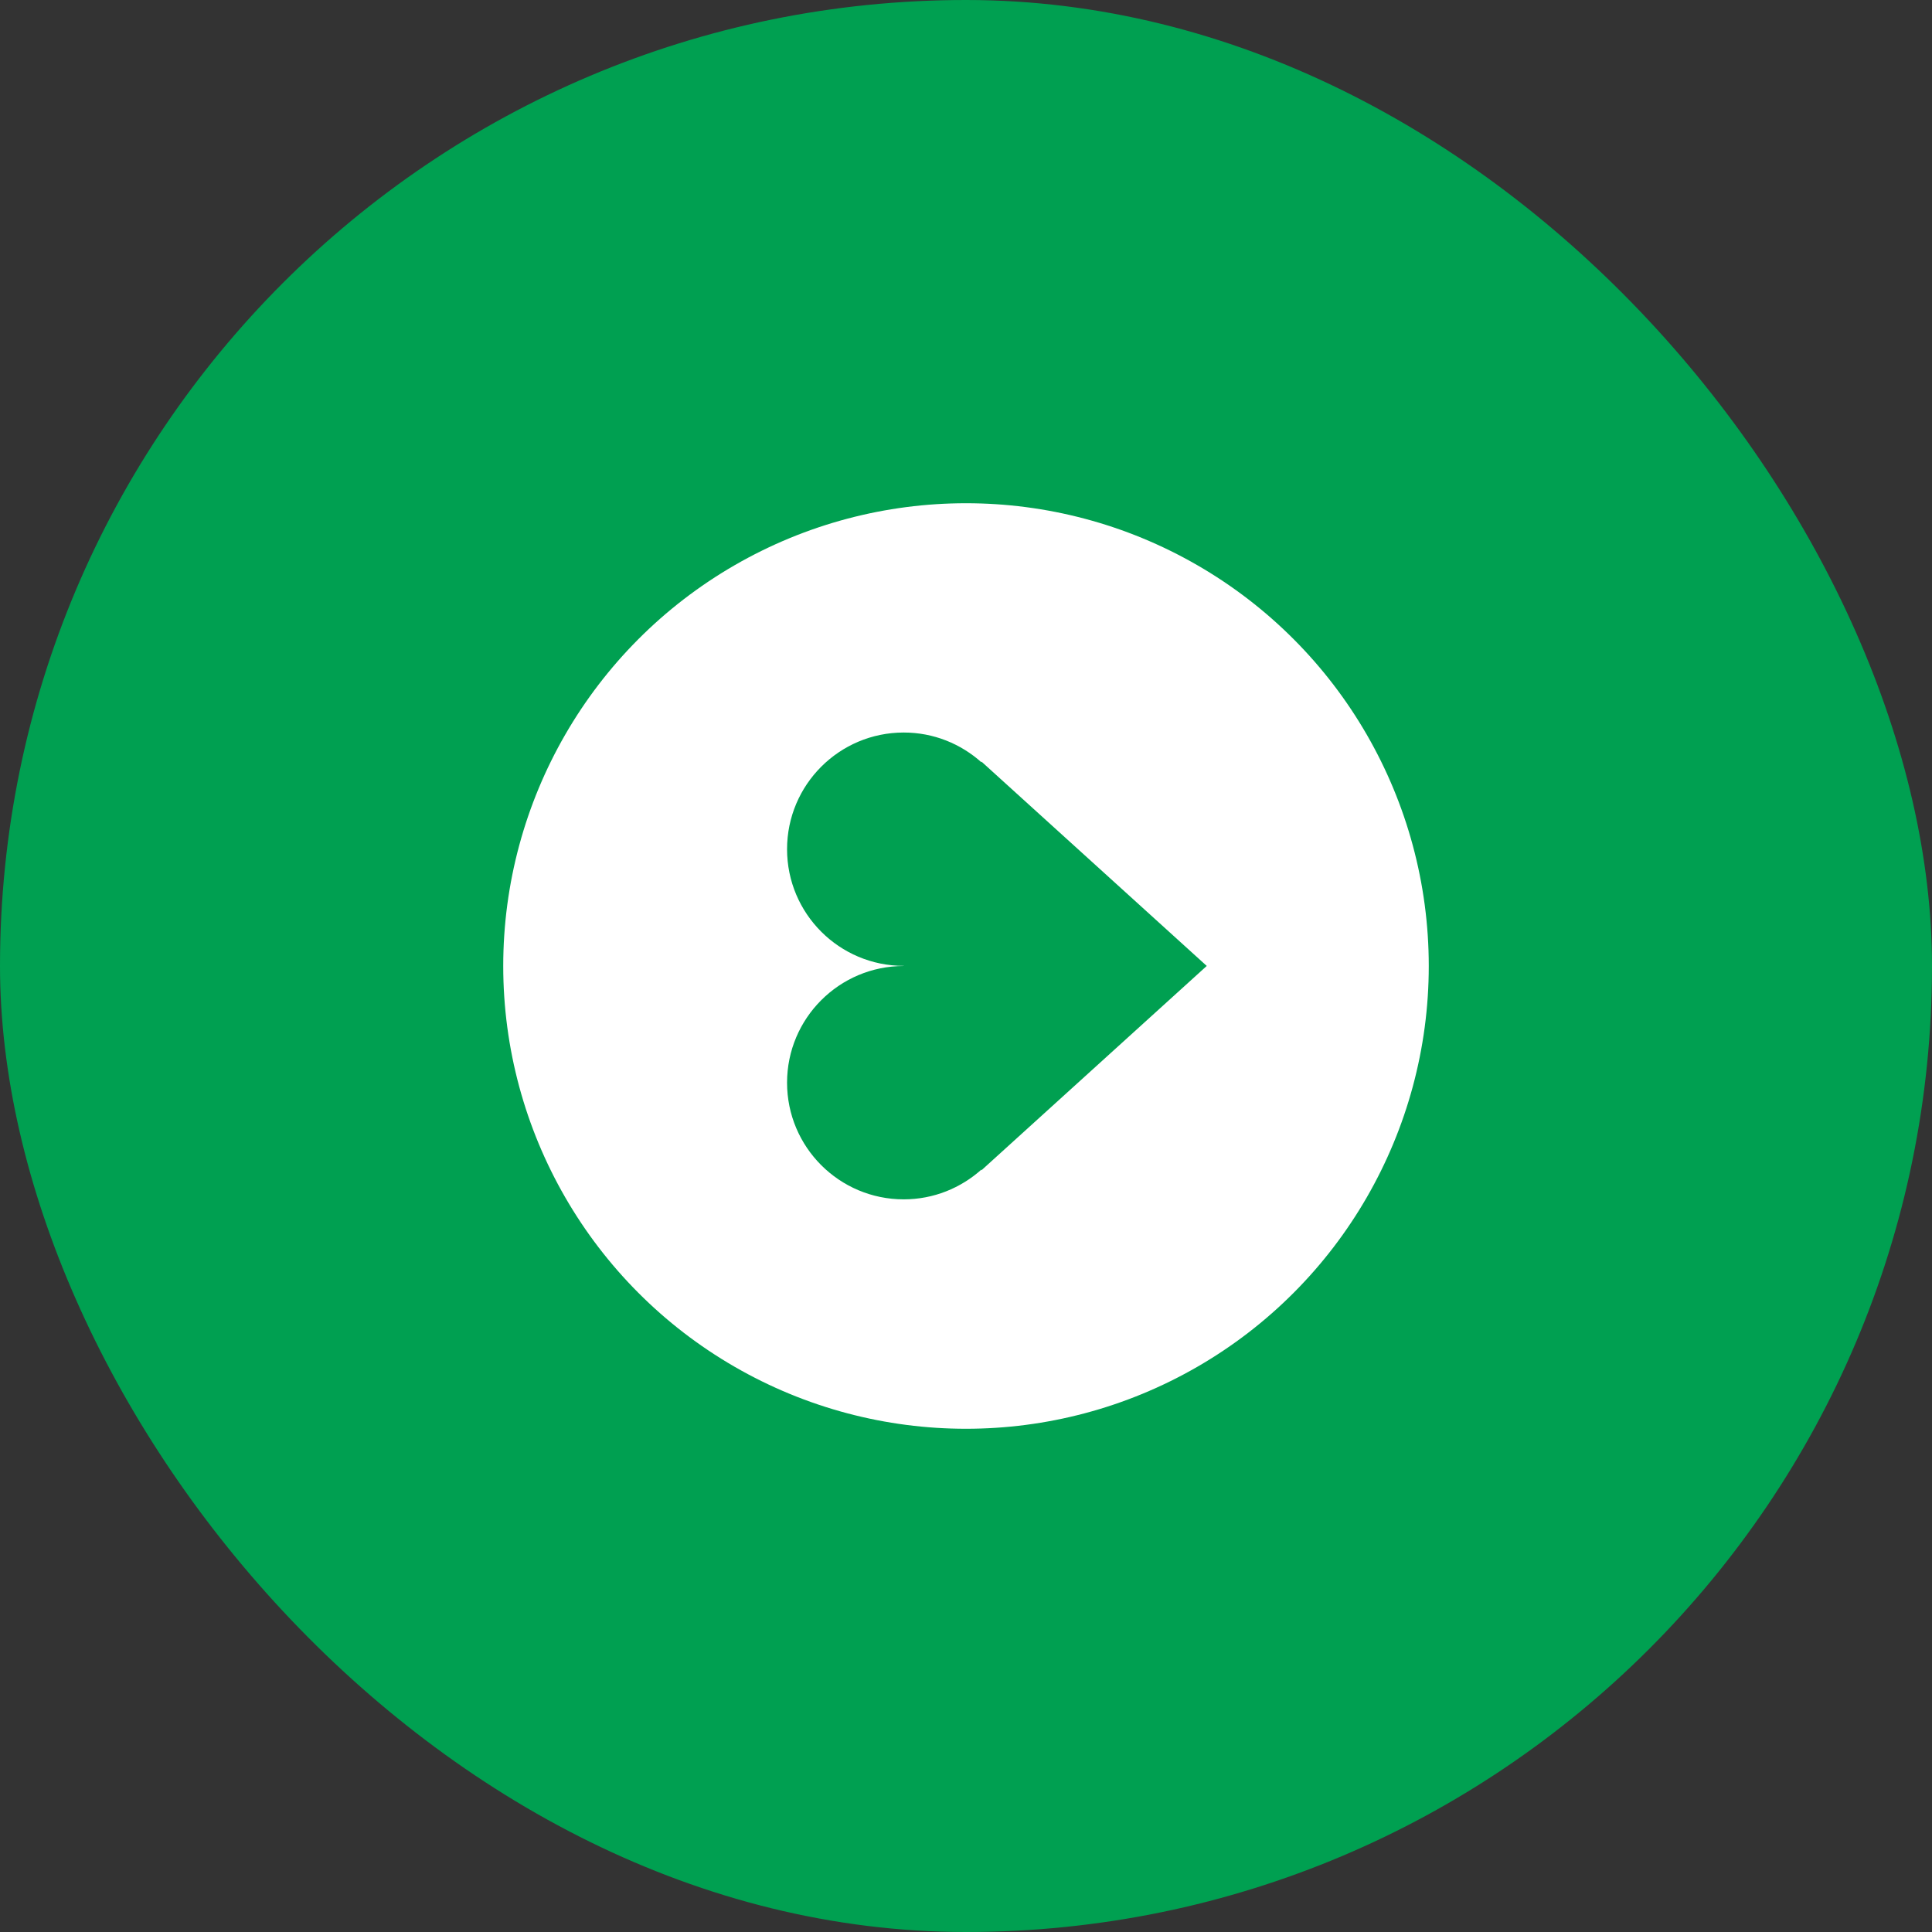
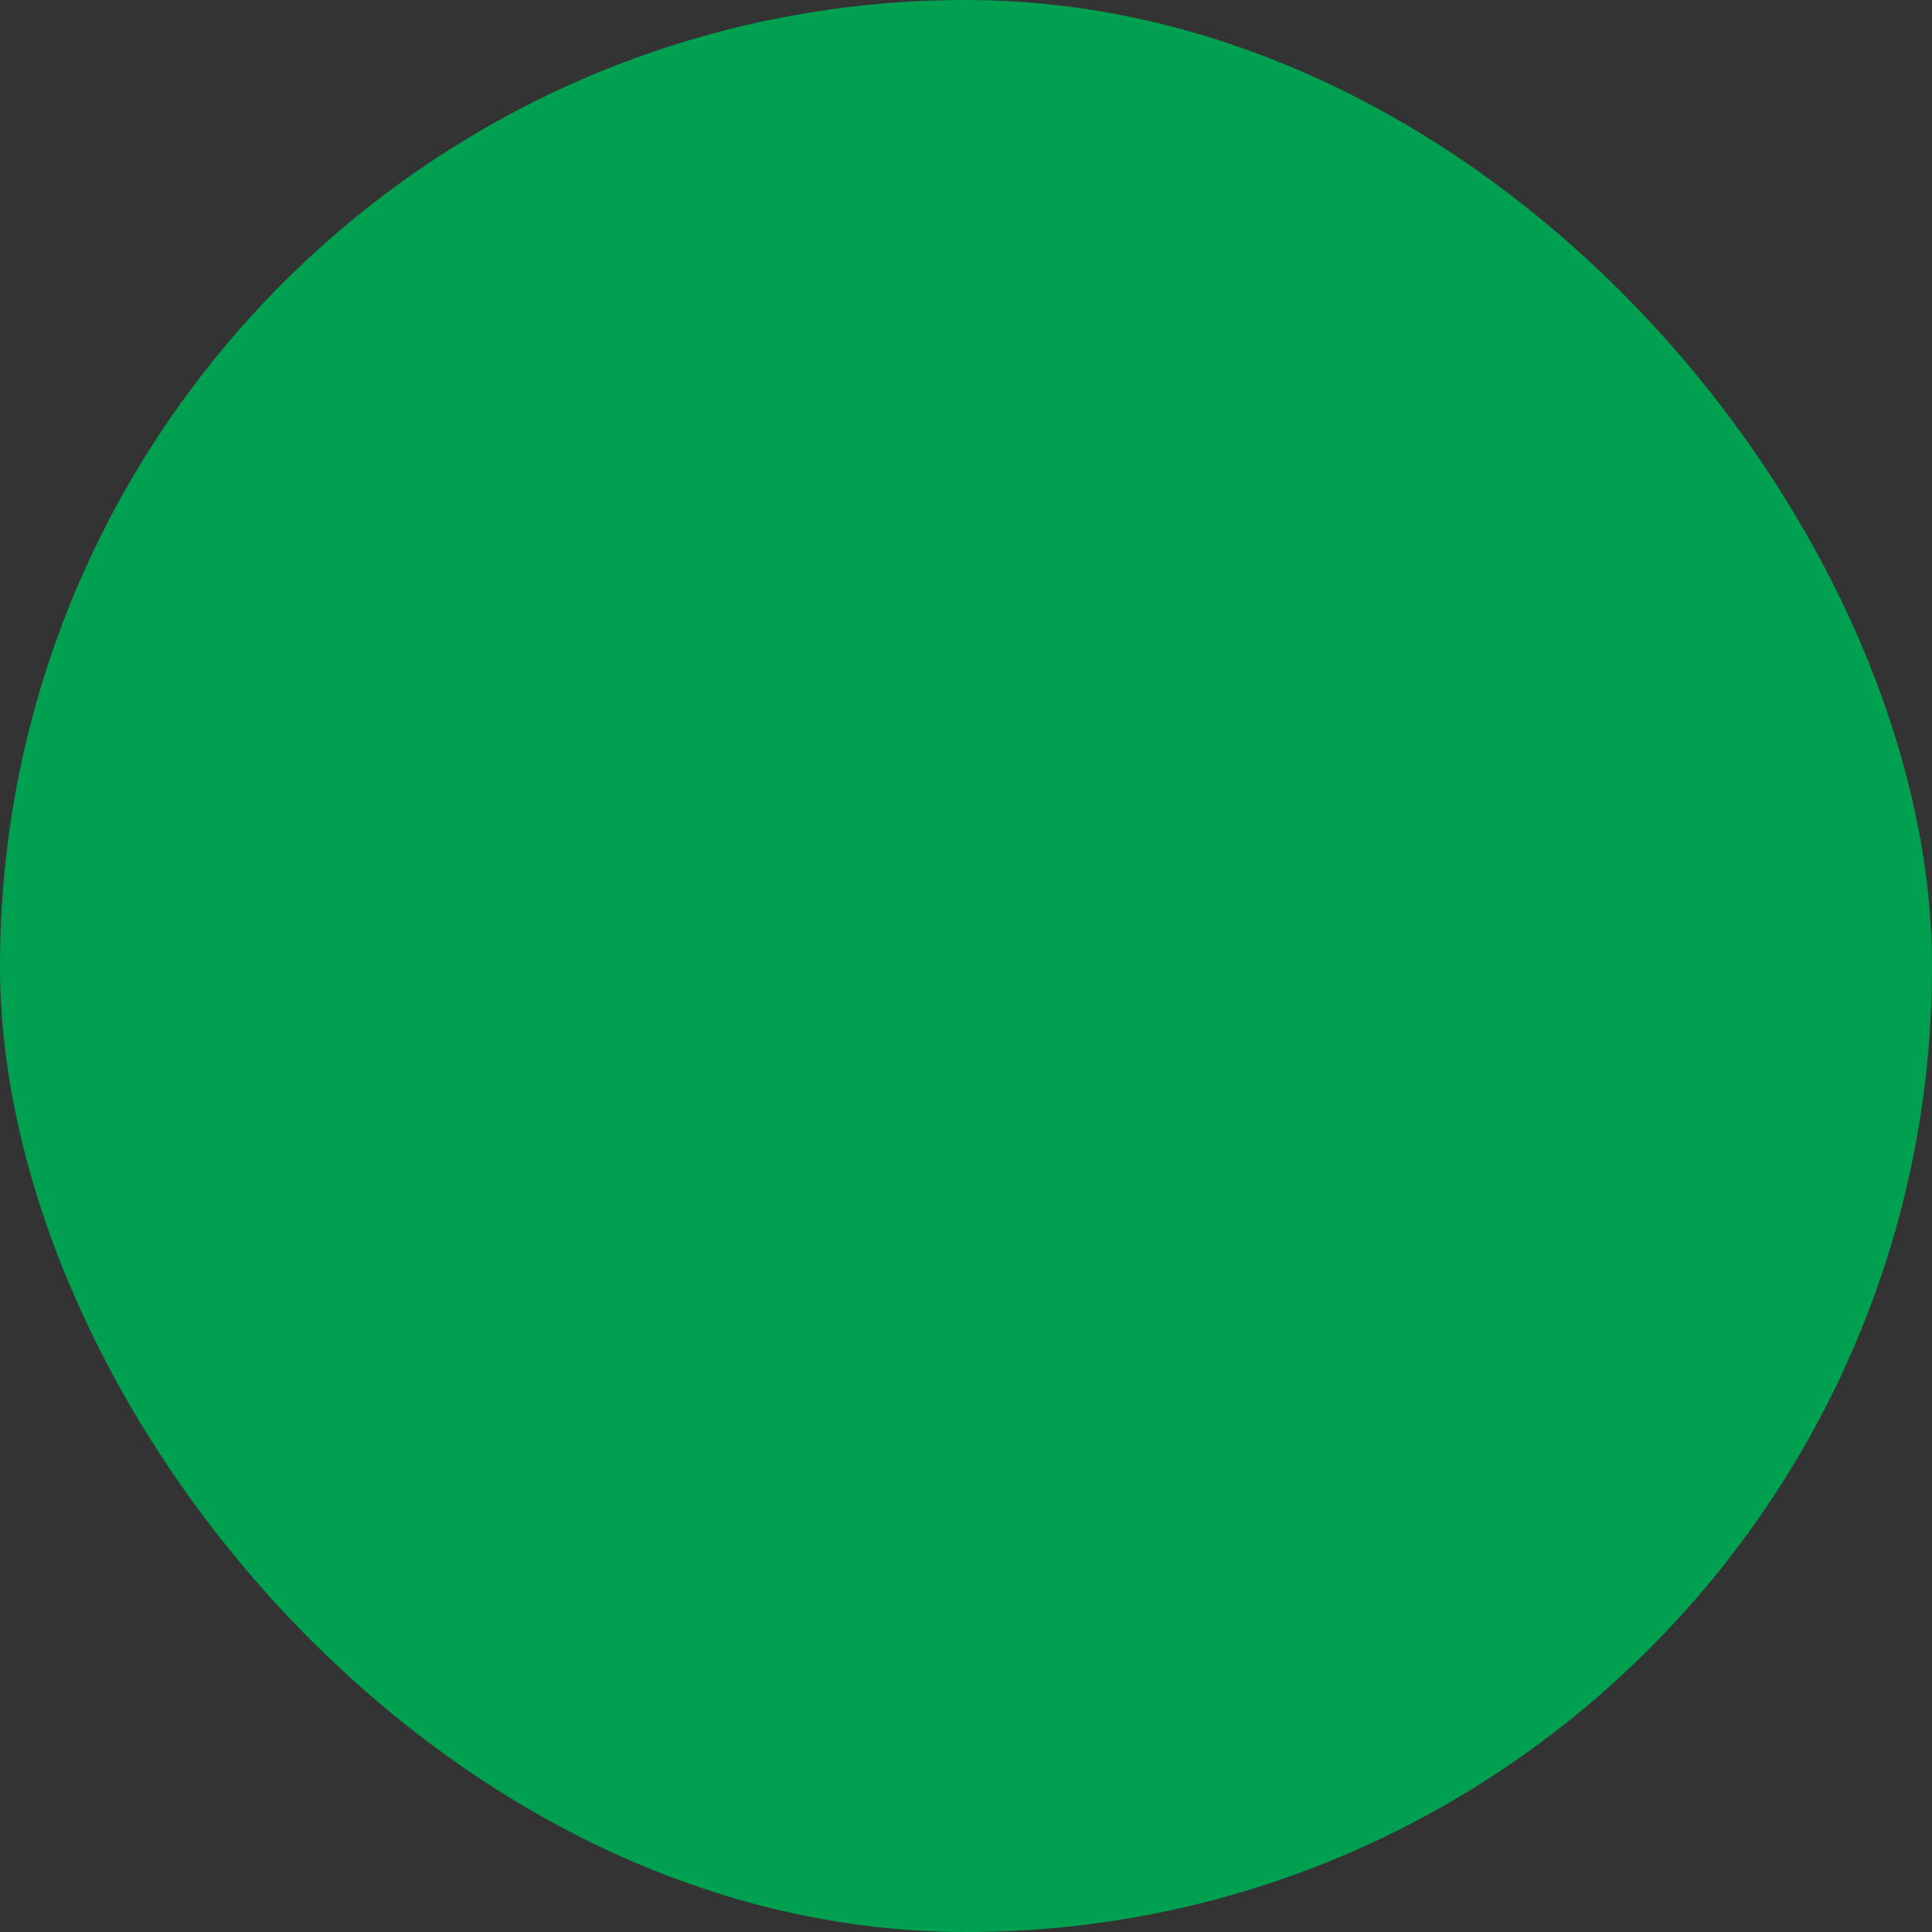
<svg xmlns="http://www.w3.org/2000/svg" id="_레이어_2" data-name="레이어 2" viewBox="0 0 295.08 295.08">
  <rect x="0" y="0" width="295.08" height="295.08" fill="#333333" stroke="none" />
  <defs>
    <style>
      .cls-1 {
        fill: #fff;
      }

      .cls-2 {
        fill: #00a051;
      }
    </style>
  </defs>
  <g id="_レイヤー_2" data-name="レイヤー 2">
    <g>
      <rect class="cls-2" x="0" y="0" width="295.08" height="295.08" rx="147.54" ry="147.54" />
-       <circle class="cls-1" cx="147.54" cy="147.54" r="70.68" />
-       <path class="cls-2" d="M138.03,147.54c-9.84,0-17.82,7.98-17.82,17.82s7.98,17.82,17.82,17.82c4.56,0,8.71-1.73,11.87-4.55v.11l34.41-31.21-34.41-31.21v.11c-3.15-2.82-7.3-4.55-11.87-4.55-9.84,0-17.82,7.98-17.82,17.82s7.98,17.82,17.82,17.82" />
    </g>
  </g>
</svg>